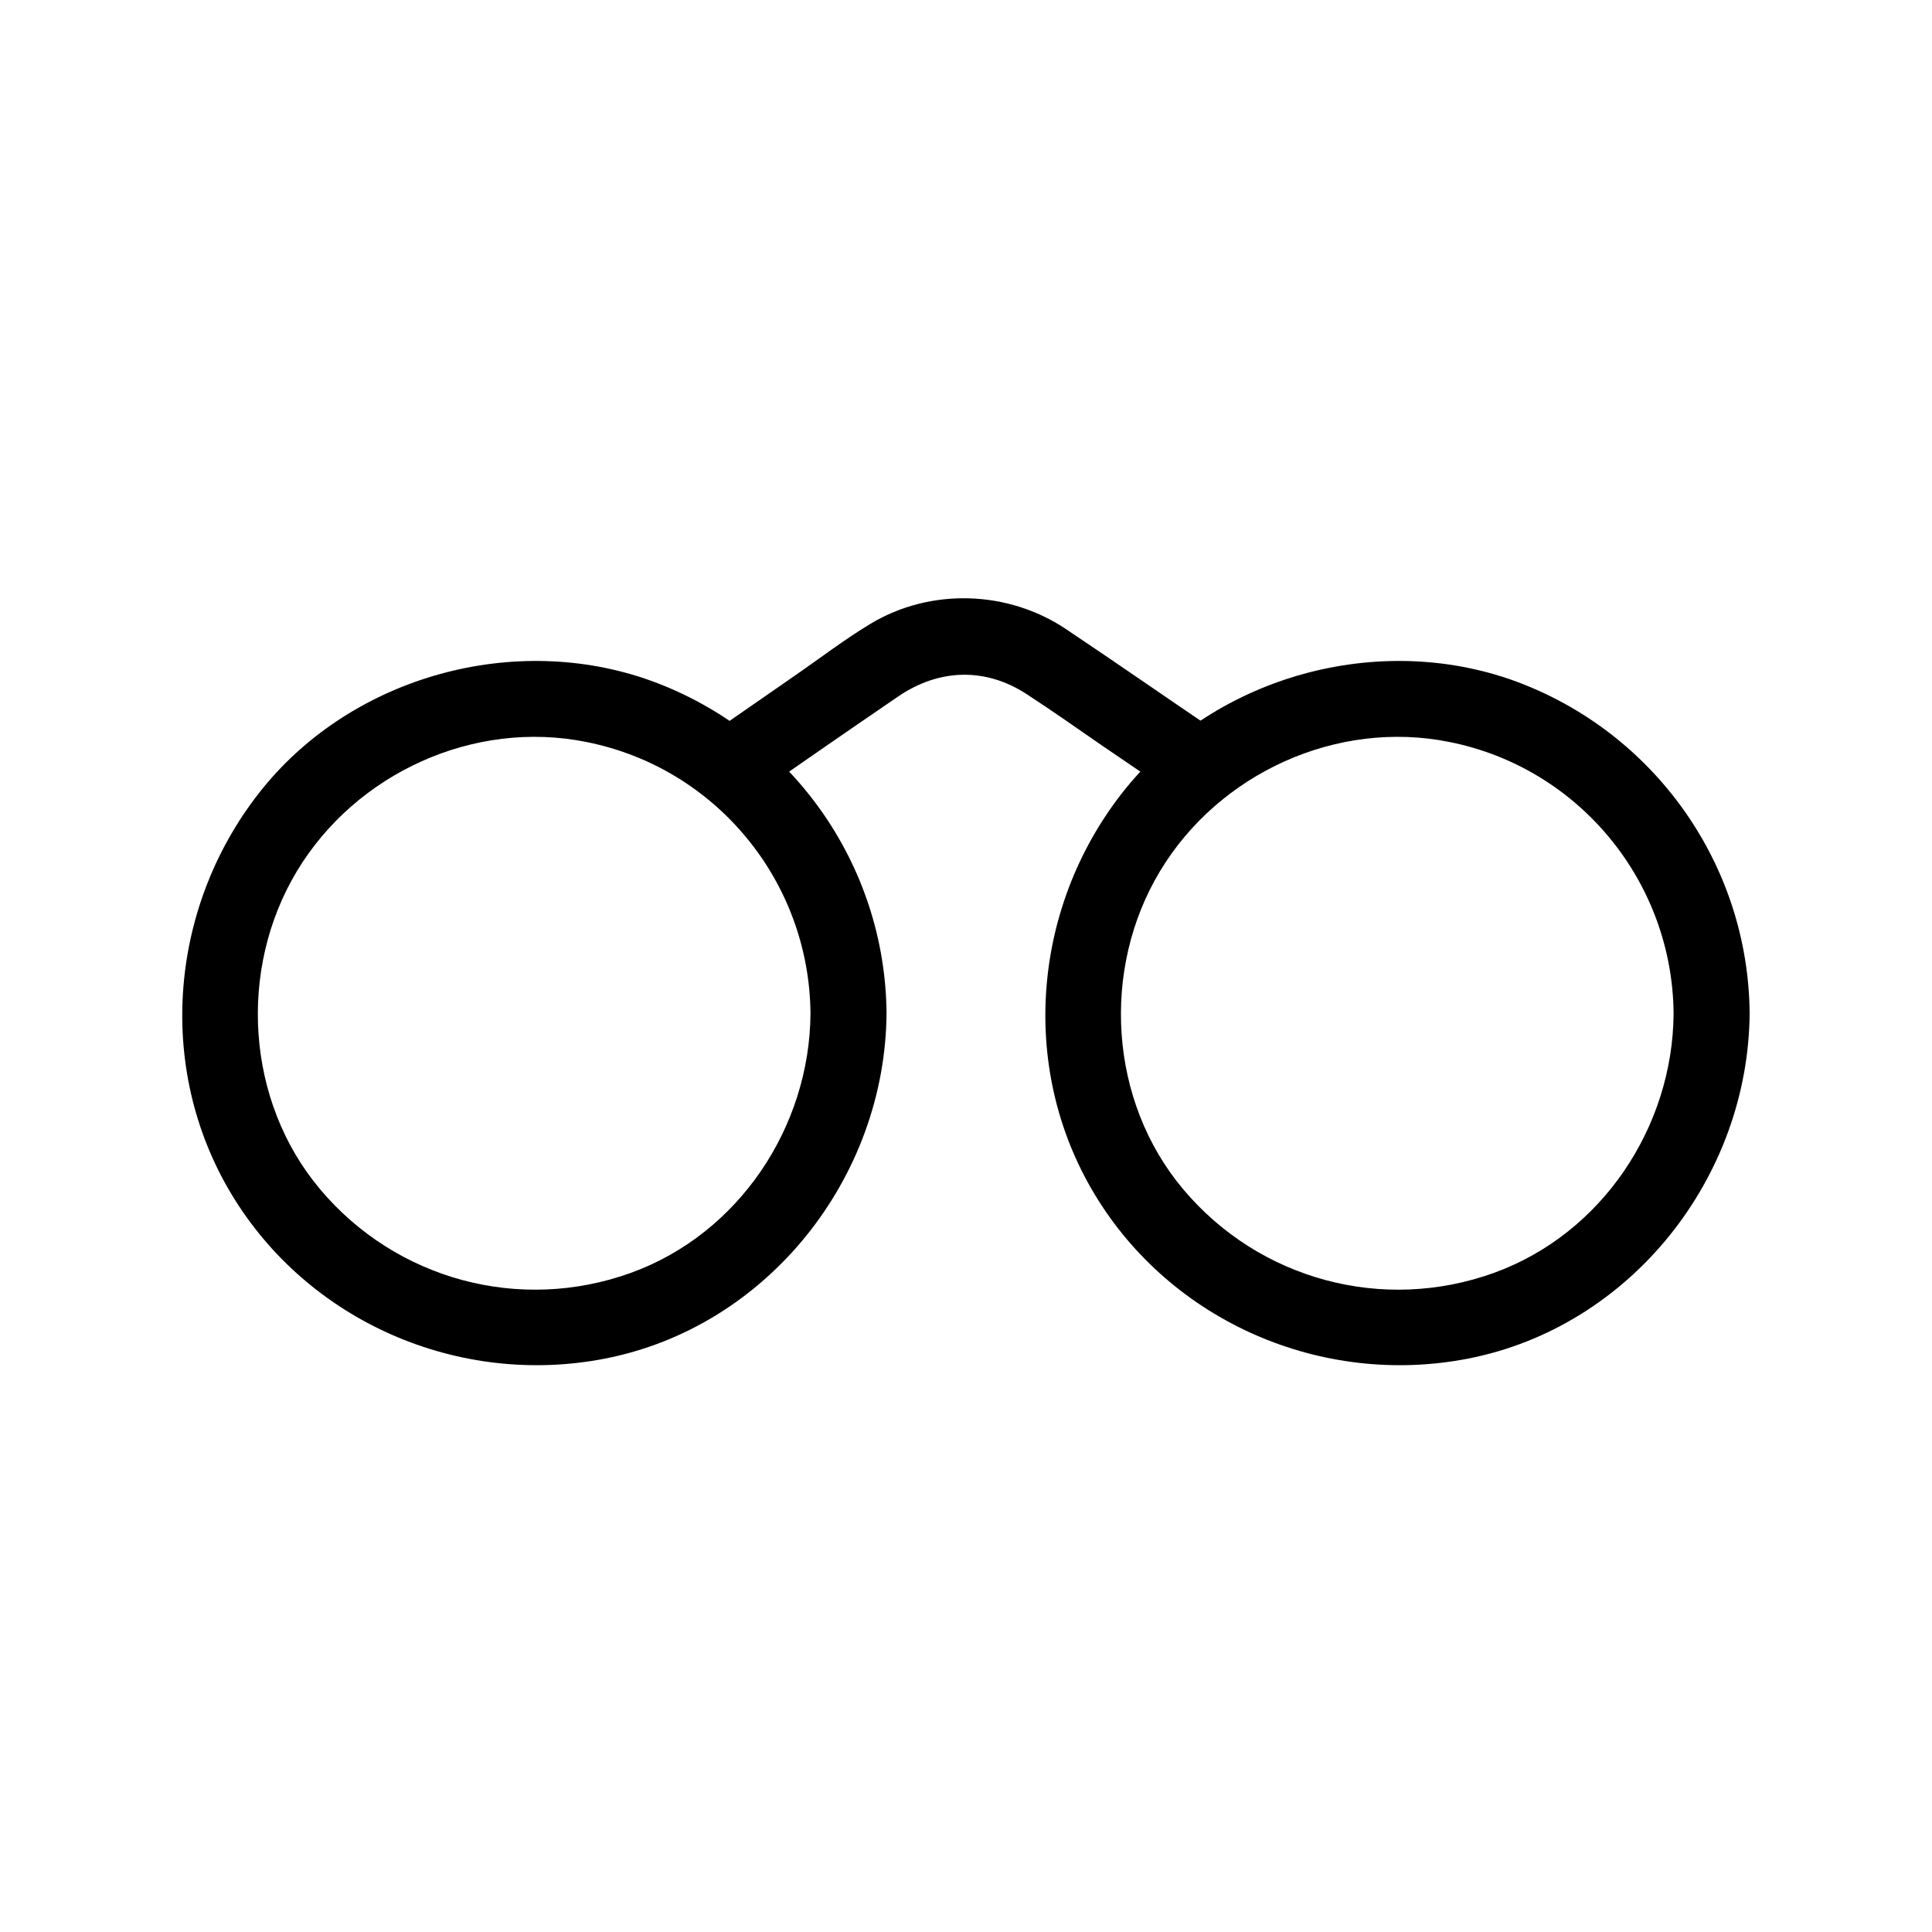
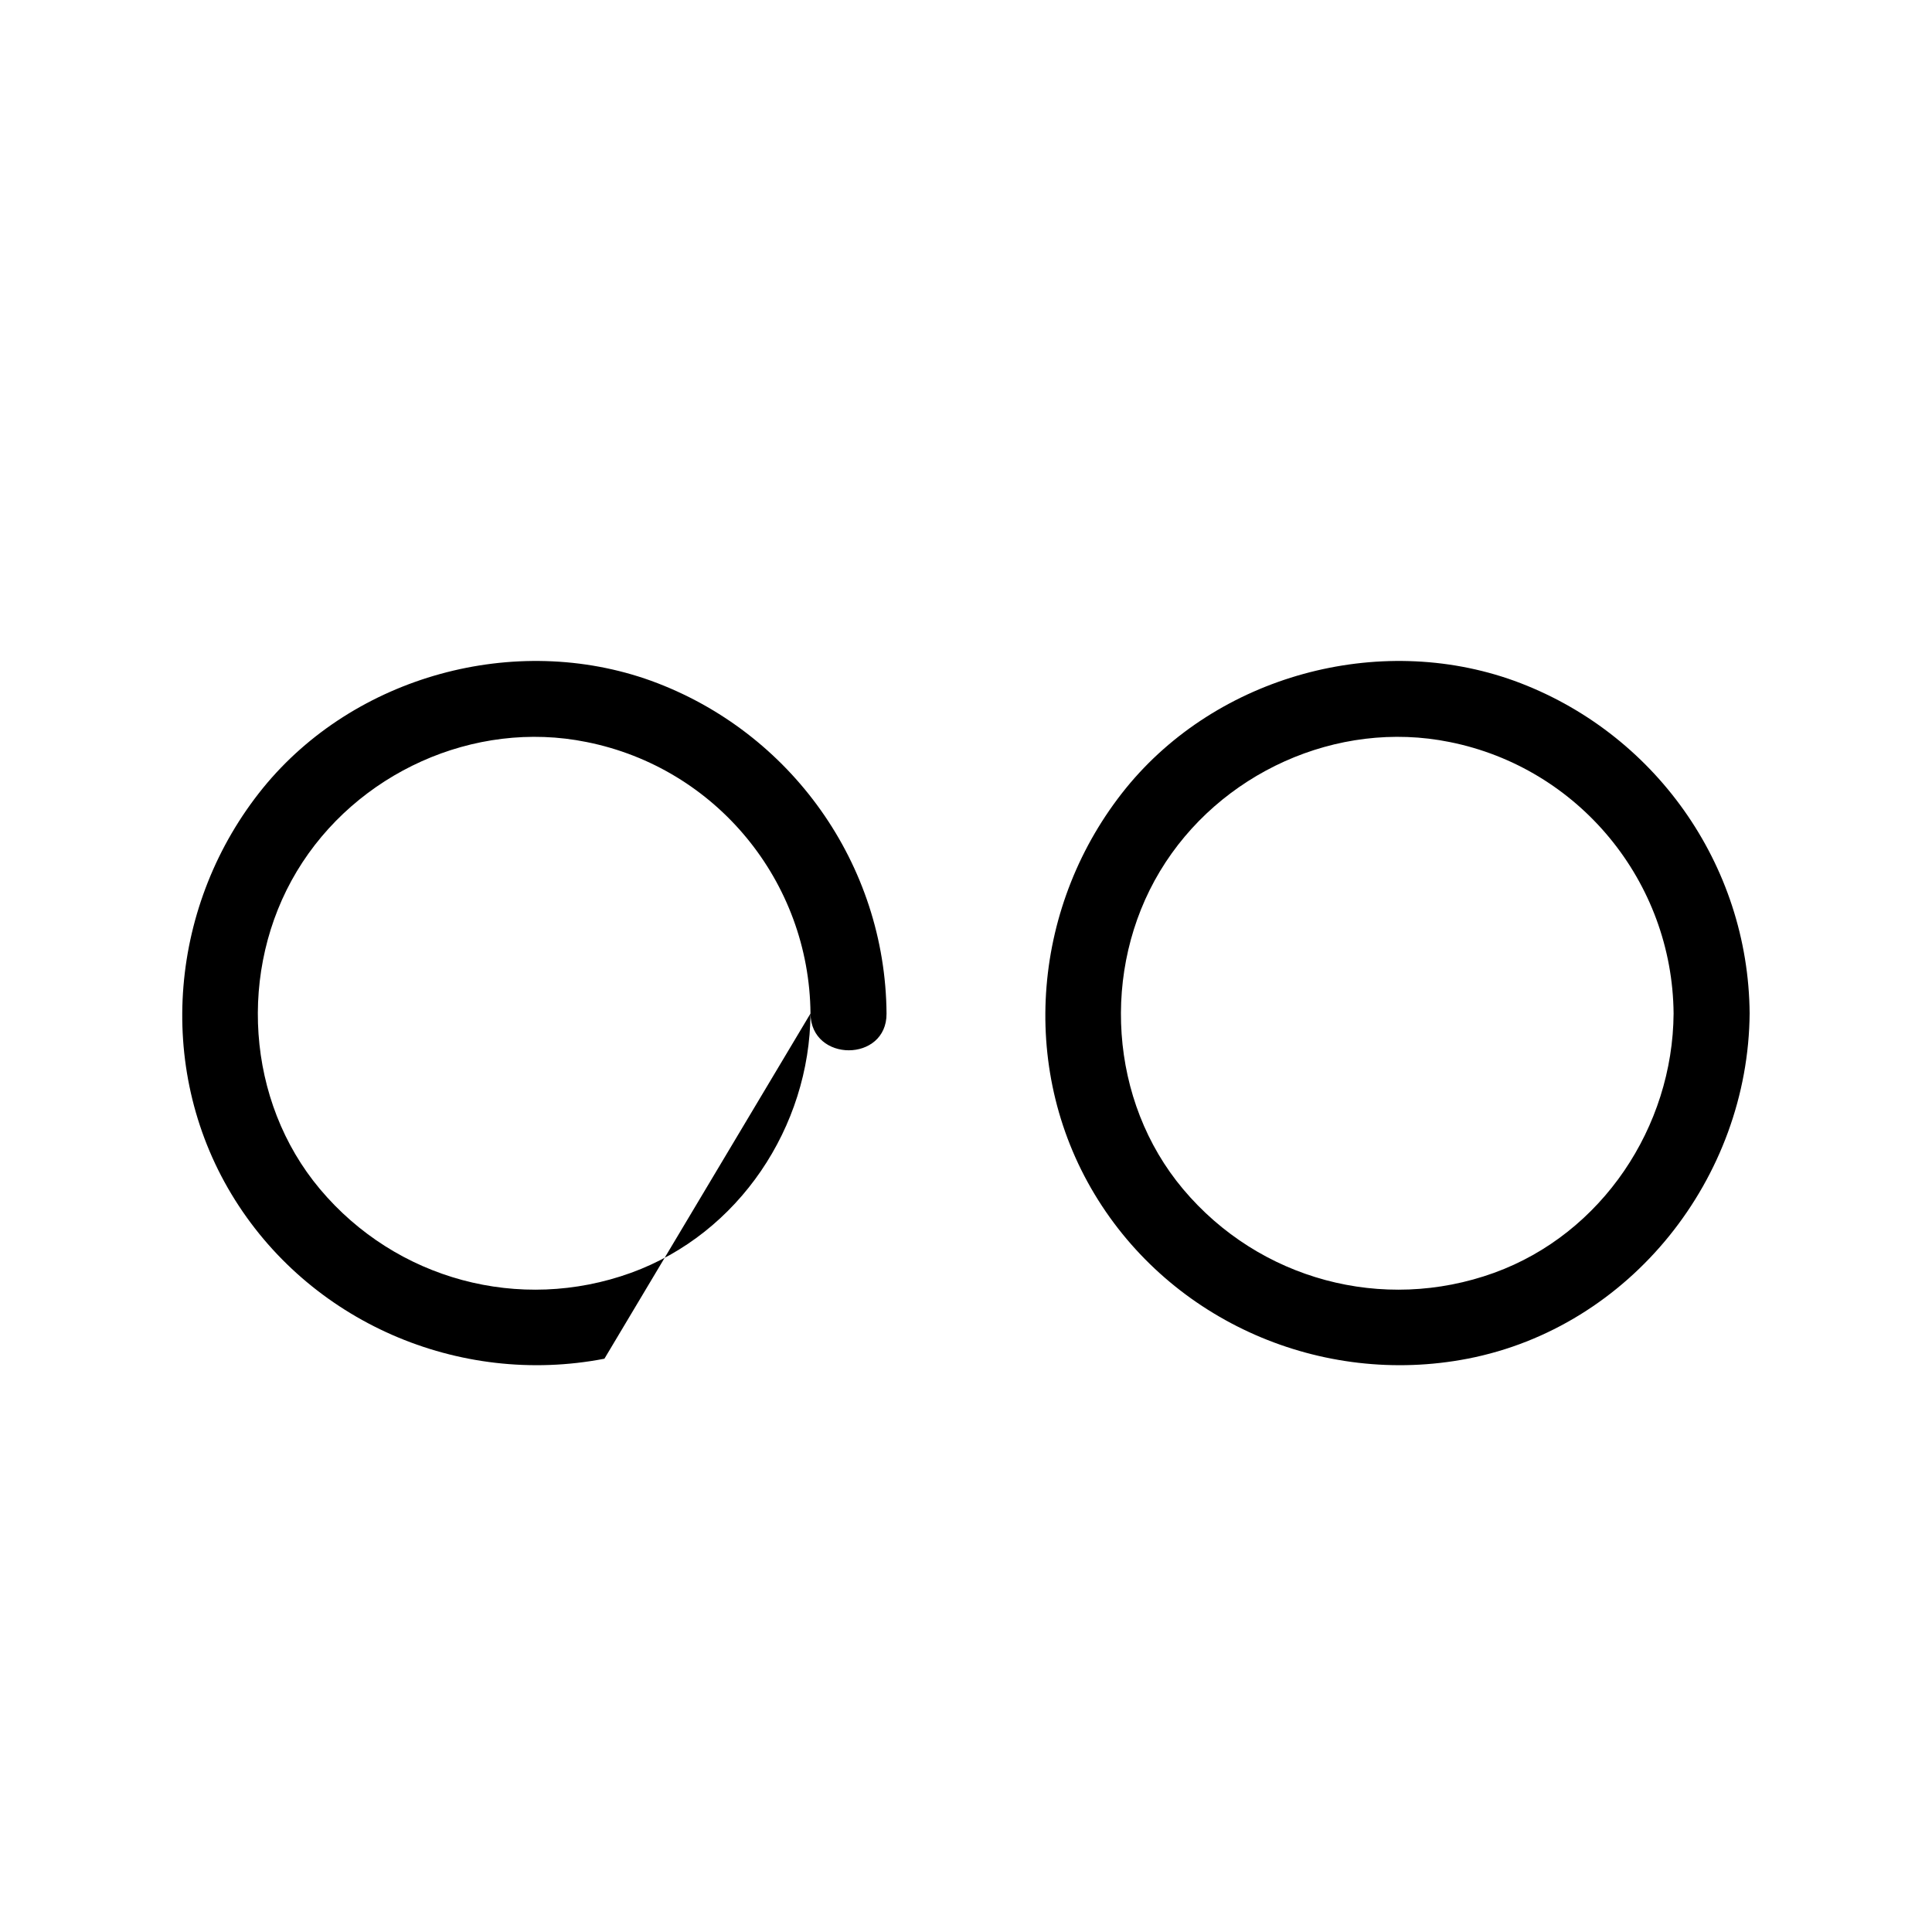
<svg xmlns="http://www.w3.org/2000/svg" fill="#000000" width="800px" height="800px" version="1.1" viewBox="144 144 512 512">
  <g>
-     <path d="m358.79 412.59c-0.203 30.027-18.941 58.34-47.559 68.719-29.523 10.68-62.27 1.812-82.422-22.168-19.648-23.375-21.766-58.242-6.144-84.238 15.617-25.996 46.953-40.305 76.781-34.258 34.355 6.852 59.043 36.98 59.344 71.945 0.102 13 20.254 13 20.152 0-0.301-39.5-25.293-74.664-62.371-88.168-36.074-13-78.695-1.309-102.88 28.414-24.688 30.43-28.719 73.758-8.363 107.61s60.254 51.086 98.848 43.629c43.227-8.363 74.465-47.961 74.766-91.594 0.102-12.895-20.051-12.895-20.152 0.105z" />
+     <path d="m358.79 412.59c-0.203 30.027-18.941 58.34-47.559 68.719-29.523 10.68-62.27 1.812-82.422-22.168-19.648-23.375-21.766-58.242-6.144-84.238 15.617-25.996 46.953-40.305 76.781-34.258 34.355 6.852 59.043 36.98 59.344 71.945 0.102 13 20.254 13 20.152 0-0.301-39.5-25.293-74.664-62.371-88.168-36.074-13-78.695-1.309-102.88 28.414-24.688 30.43-28.719 73.758-8.363 107.61s60.254 51.086 98.848 43.629z" />
    <path d="m587.52 412.59c-0.203 30.027-18.941 58.34-47.559 68.719-29.523 10.68-62.27 1.812-82.422-22.168-19.648-23.375-21.766-58.242-6.144-84.238 15.617-25.996 46.953-40.305 76.781-34.258 34.254 6.852 59.043 36.98 59.344 71.945 0.102 13 20.254 13 20.152 0-0.301-39.5-25.293-74.664-62.371-88.168-36.074-13-78.695-1.309-102.88 28.414-24.688 30.43-28.719 73.758-8.363 107.61 20.355 33.855 60.254 51.086 98.848 43.629 43.227-8.363 74.465-47.961 74.766-91.594 0.102-12.895-20.051-12.895-20.152 0.105z" />
-     <path d="m342.36 355.96c13.199-9.168 26.398-18.34 39.699-27.406 10.781-7.356 23.176-7.758 34.16-0.504 6.648 4.332 13.098 8.867 19.648 13.402 7.152 4.836 14.309 9.773 21.461 14.609 10.781 7.356 20.859-10.176 10.176-17.434-13.703-9.27-27.305-18.742-41.012-27.91-15.316-10.277-35.871-10.984-51.793-1.41-6.852 4.133-13.301 9.07-19.852 13.602-7.559 5.238-15.113 10.48-22.672 15.719-4.434 3.125-6.551 8.867-3.629 13.805 2.629 4.336 9.379 6.652 13.812 3.527z" />
  </g>
</svg>